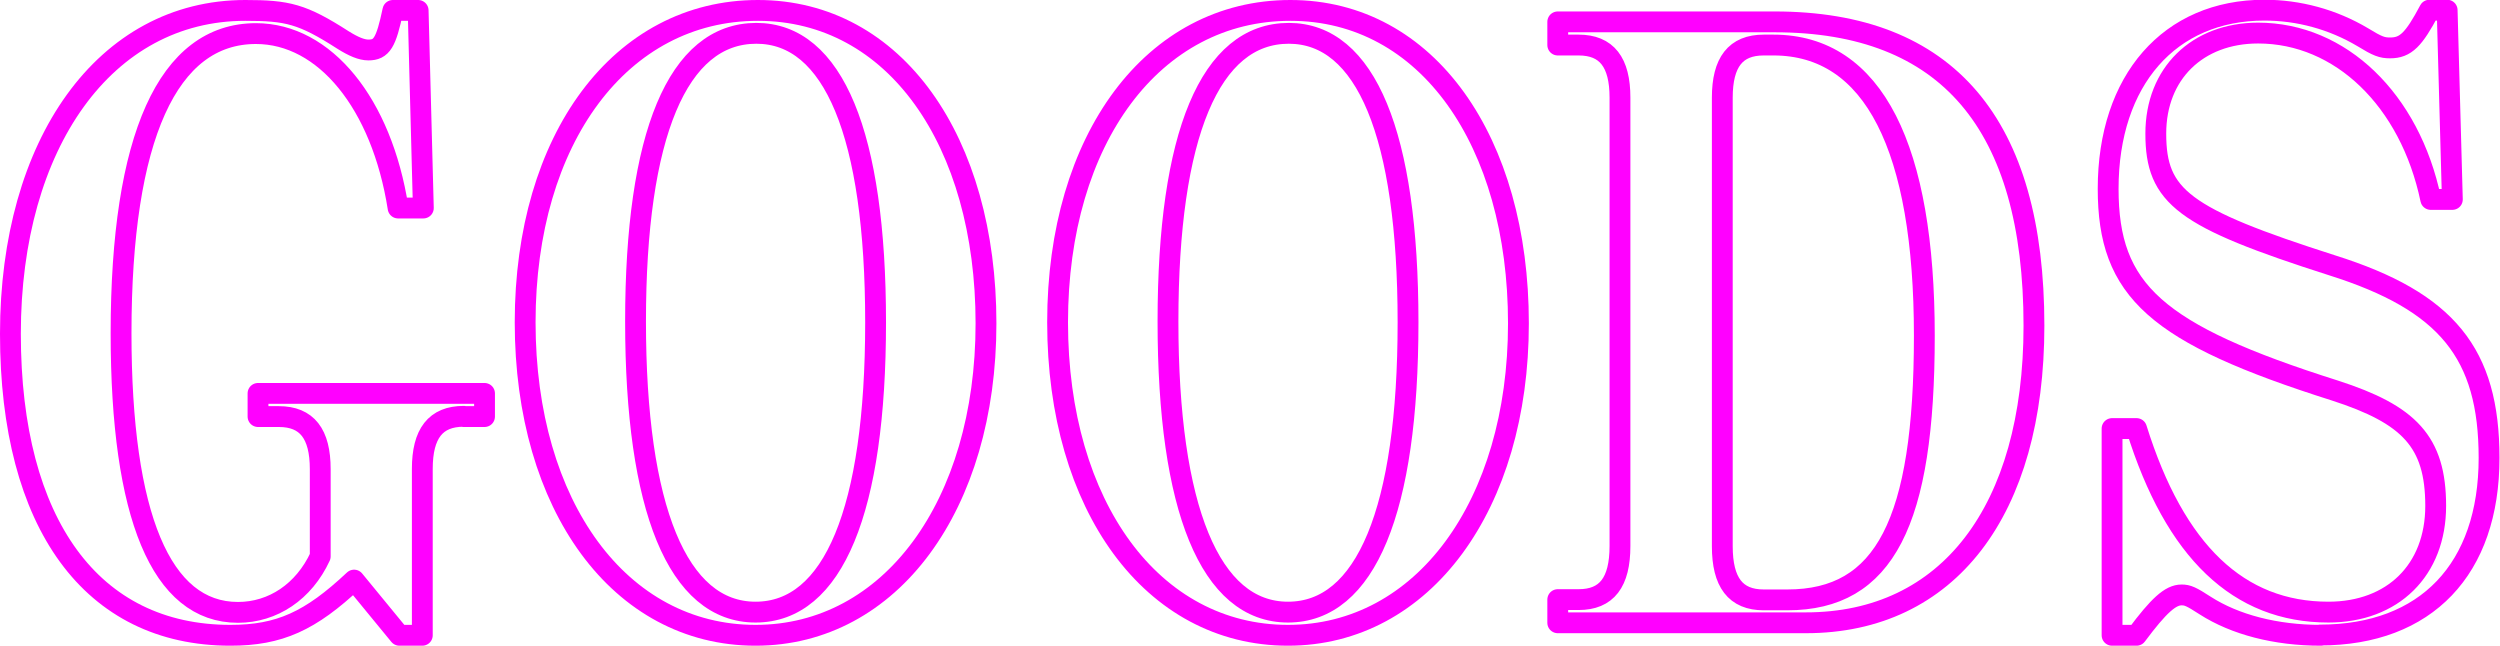
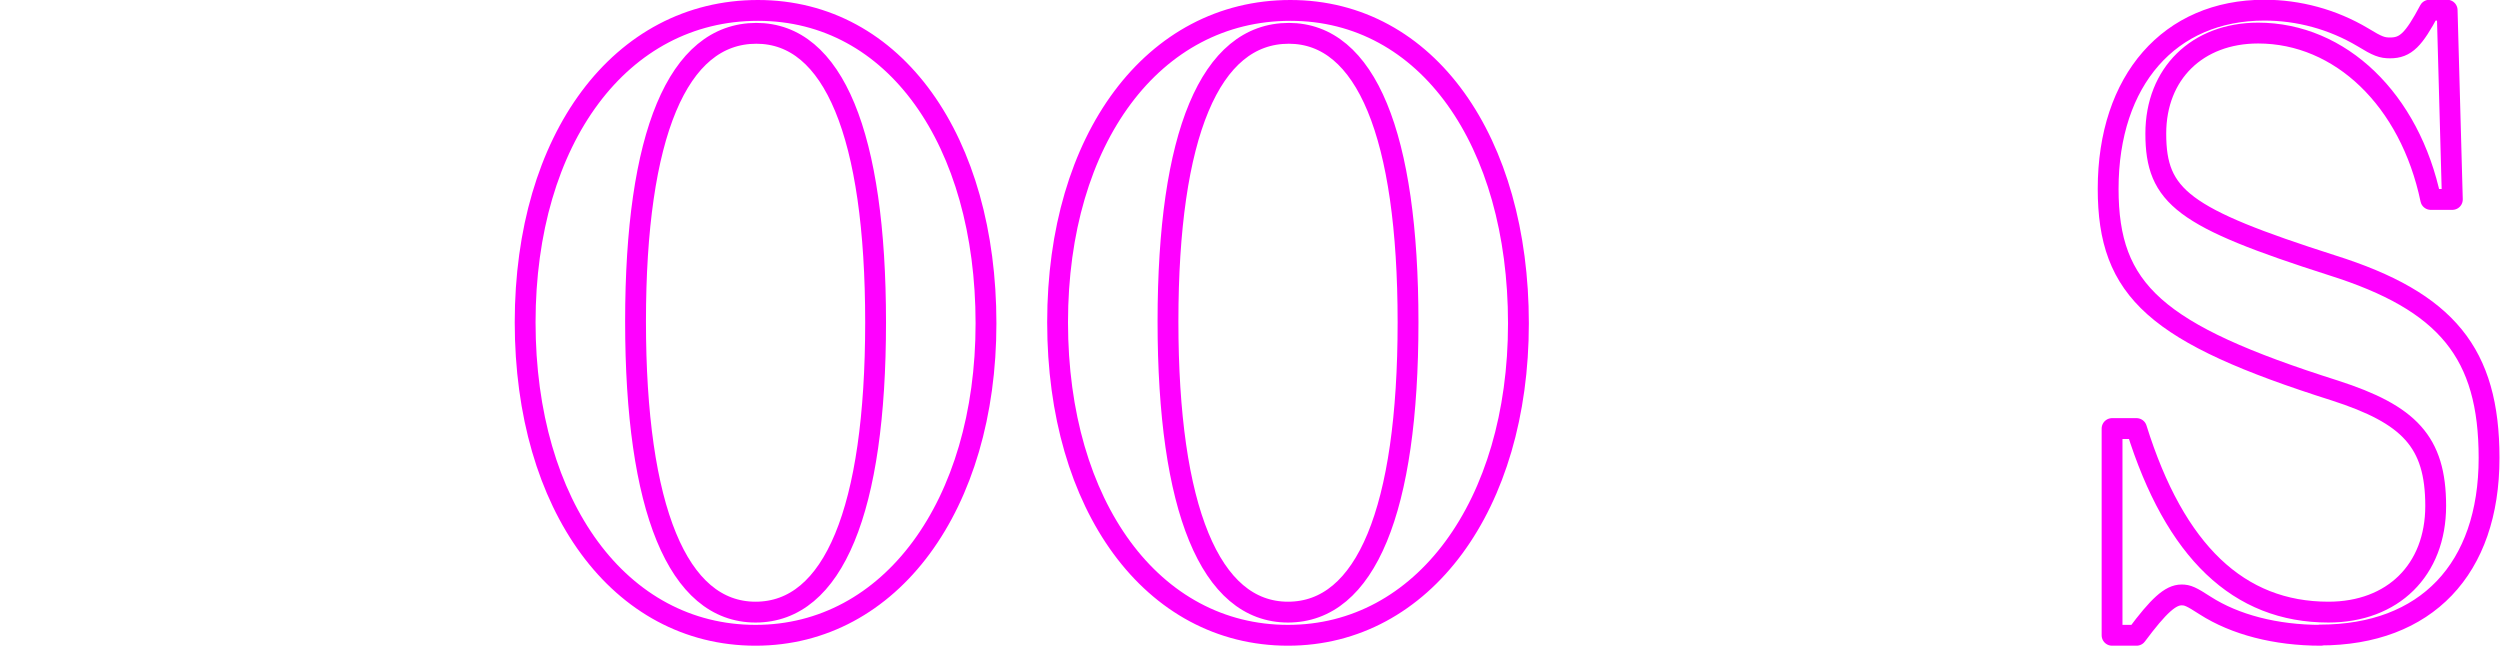
<svg xmlns="http://www.w3.org/2000/svg" id="_レイヤー_2" data-name="レイヤー 2" viewBox="0 0 96.02 24.8">
  <defs>
    <style>
      .cls-1 {
        fill: none;
        stroke: #f0f;
        stroke-linejoin: round;
        stroke-width: .8px;
      }
    </style>
  </defs>
  <g id="_レイヤー_1-2" data-name="レイヤー 1">
    <g>
-       <path class="cls-1" d="M17.81,15.99c-1.08,0-1.59.66-1.59,2.02v6.39h-.88l-1.74-2.12c-1.68,1.58-2.87,2.12-4.75,2.12C3.53,24.4.4,20.13.4,12.82S4.04.4,9.42.4c1.62,0,2.19.13,3.76,1.14.4.25.71.38.97.38.51,0,.68-.28.94-1.52h.97l.2,7.59h-.97c-.63-4.02-2.82-6.7-5.46-6.7-3.38,0-5.18,3.98-5.18,11.51,0,7.02,1.54,10.72,4.49,10.72,1.34,0,2.53-.79,3.16-2.15v-3.35c0-1.36-.51-2.02-1.59-2.02h-.8v-.89h8.7v.89h-.8Z" />
      <path class="cls-1" d="M29.02,24.4c-5.21,0-8.85-4.96-8.85-12.02S23.84.4,29.11.4s8.76,5.03,8.76,12.02-3.67,11.98-8.85,11.98ZM29.05,1.28c-3.02,0-4.64,3.89-4.64,11.07s1.62,11.16,4.61,11.16,4.61-3.92,4.61-11.13-1.62-11.1-4.58-11.1Z" />
      <path class="cls-1" d="M49.47,24.4c-5.21,0-8.85-4.96-8.85-12.02S44.3.4,49.56.4s8.76,5.03,8.76,12.02-3.67,11.98-8.85,11.98ZM49.5,1.28c-3.02,0-4.64,3.89-4.64,11.07s1.62,11.16,4.61,11.16,4.61-3.92,4.61-11.13-1.62-11.1-4.58-11.1Z" />
-       <path class="cls-1" d="M69.36,23.92h-9.53v-.89h.8c1.08,0,1.59-.66,1.59-2.06V3.75c0-1.36-.51-2.02-1.59-2.02h-.8v-.89h8.33c6.63,0,9.96,3.92,9.96,11.67,0,7.11-3.3,11.41-8.76,11.41ZM68.11,1.73h-.37c-1.08,0-1.59.66-1.59,2.02v17.23c0,1.39.51,2.06,1.59,2.06h.91c3.73,0,5.26-2.97,5.26-10.15s-1.93-11.16-5.8-11.16Z" />
      <path class="cls-1" d="M89.14,24.4c-1.74,0-3.3-.41-4.44-1.14-.54-.35-.68-.41-.91-.41-.43,0-.88.41-1.73,1.55h-.94v-7.94h.94c1.48,4.74,3.93,7.05,7.37,7.05,2.47,0,4.12-1.61,4.12-4.08s-1.02-3.51-3.87-4.43c-6.88-2.18-8.71-3.83-8.71-7.75,0-4.17,2.36-6.86,6-6.86,1.31,0,2.62.35,3.78,1.04.57.35.74.41,1.05.41.6,0,.91-.32,1.51-1.45h.68l.2,7.27h-.83c-.8-3.83-3.47-6.39-6.63-6.39-2.33,0-3.93,1.55-3.93,3.86,0,2.43,1.05,3.23,6.77,5.06,4.41,1.39,6.03,3.38,6.03,7.4,0,4.27-2.42,6.8-6.49,6.8Z" />
    </g>
  </g>
</svg>